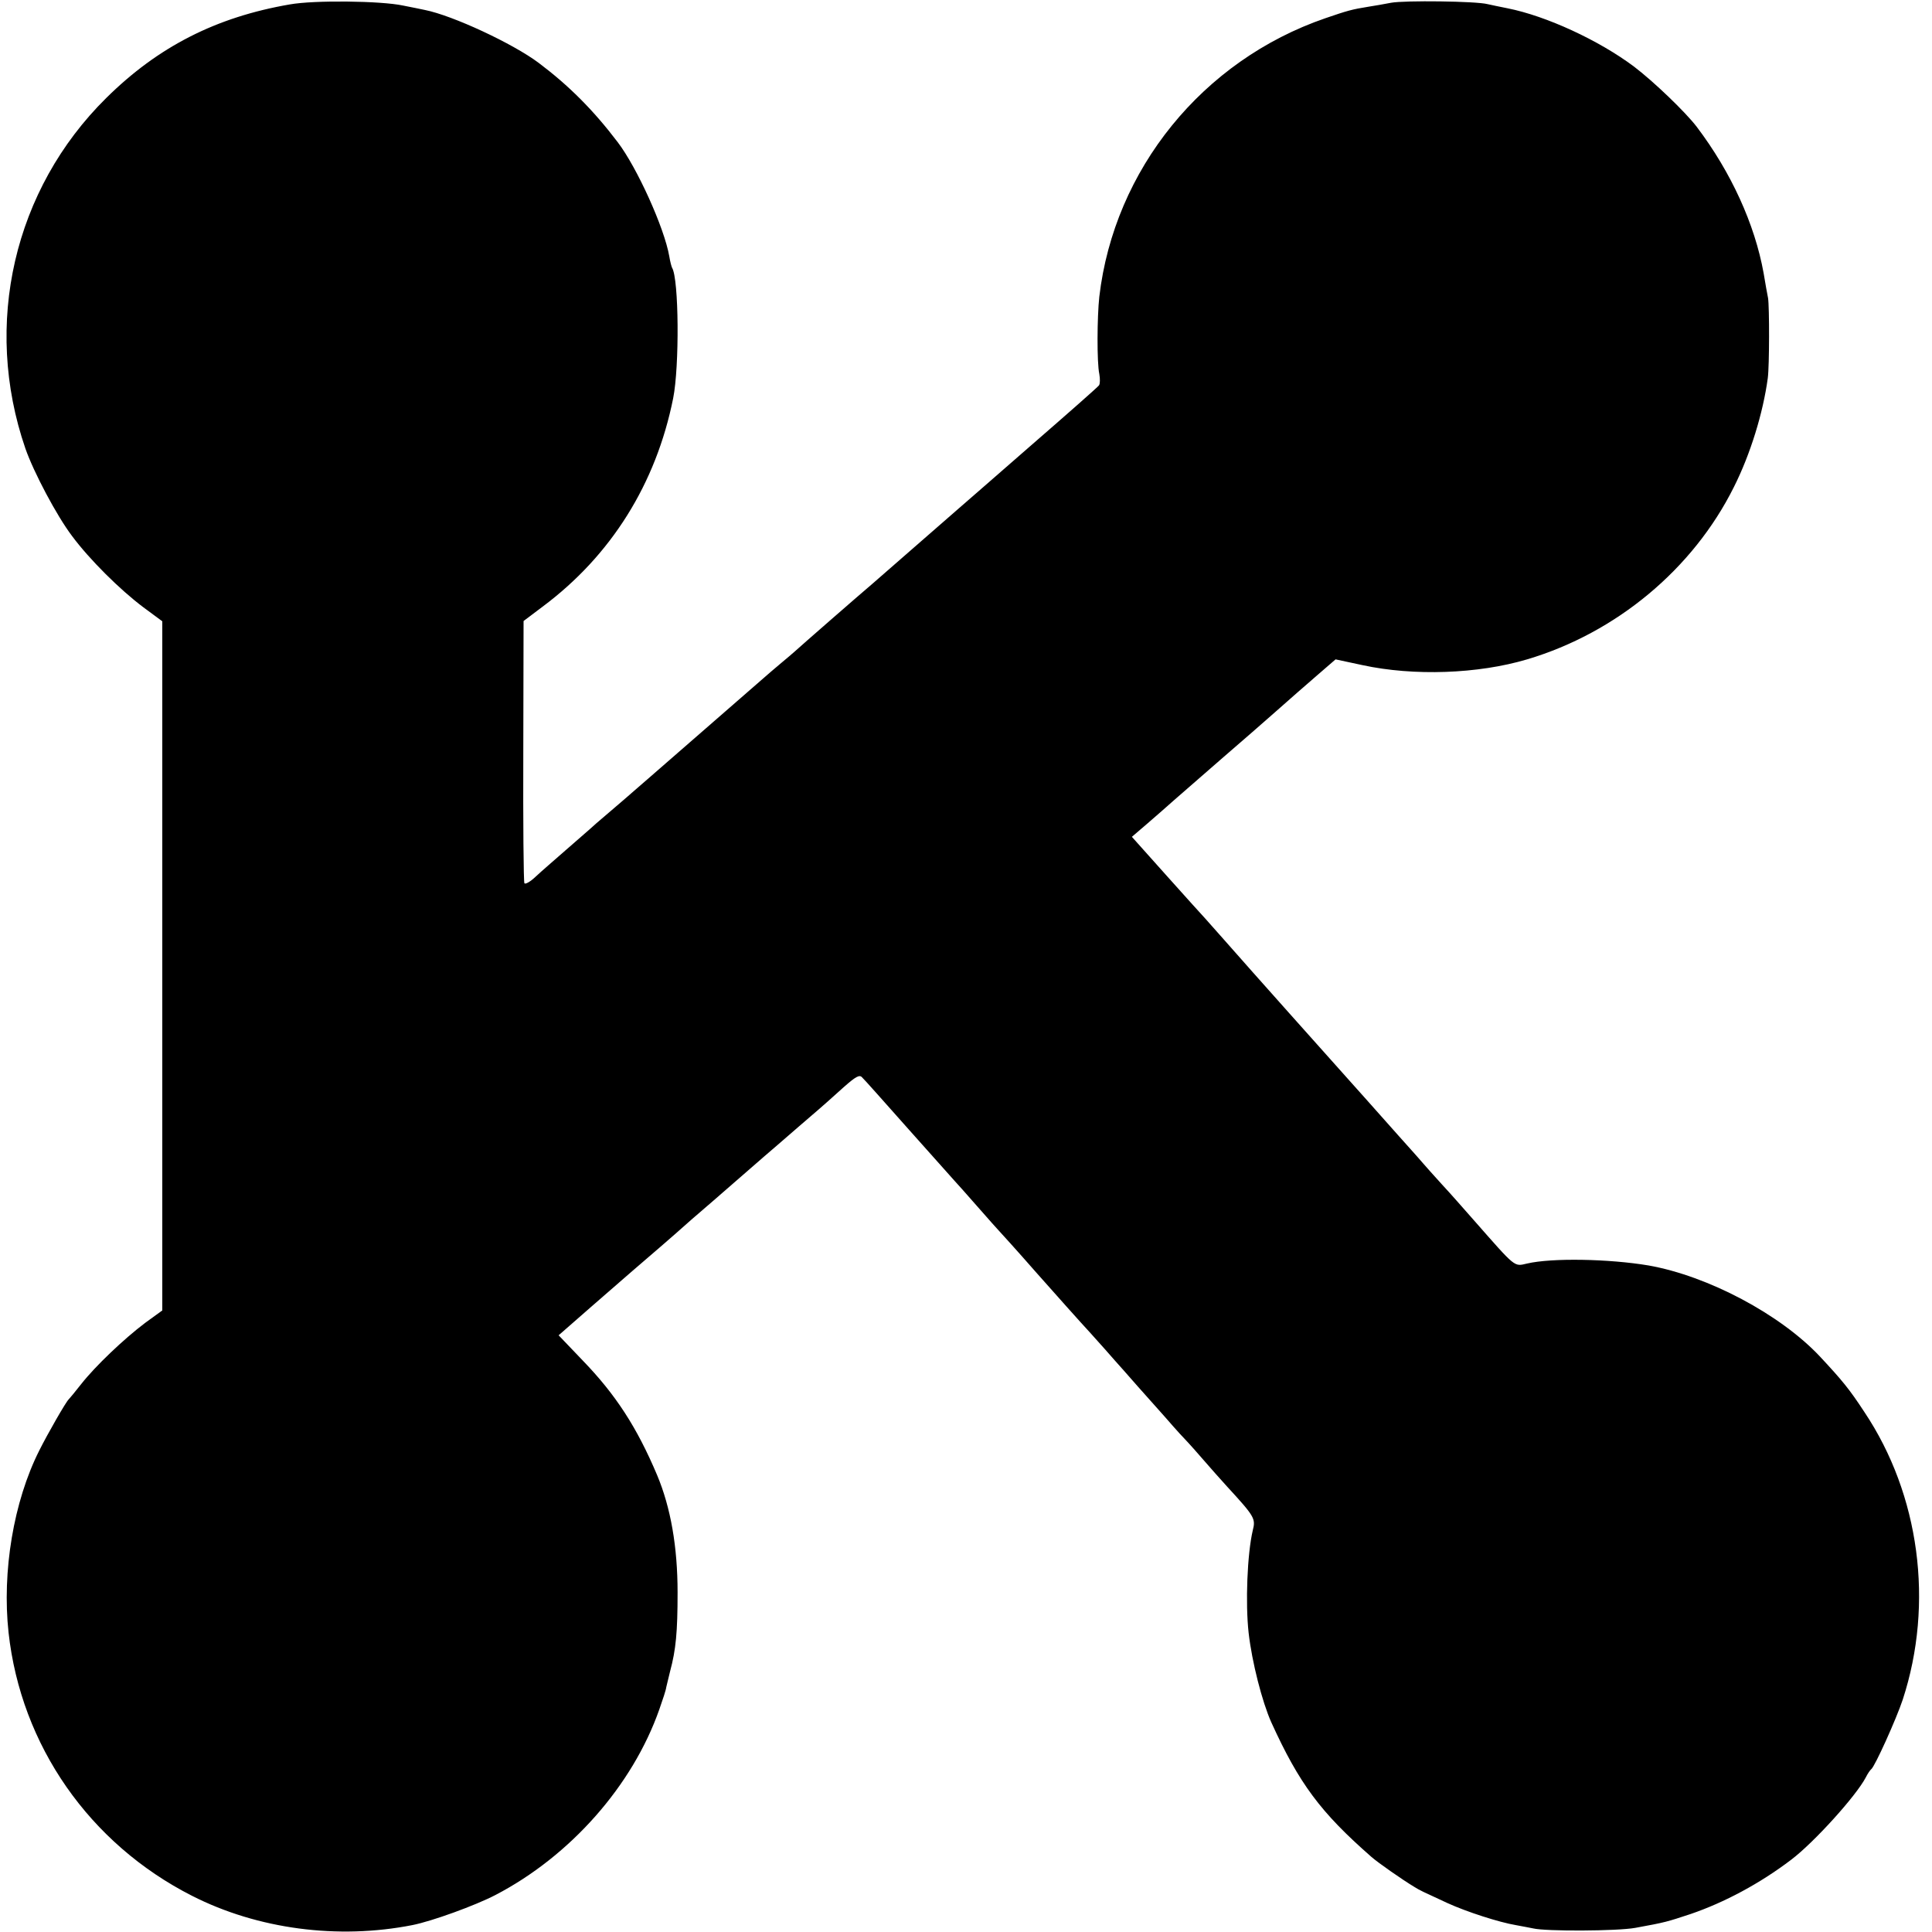
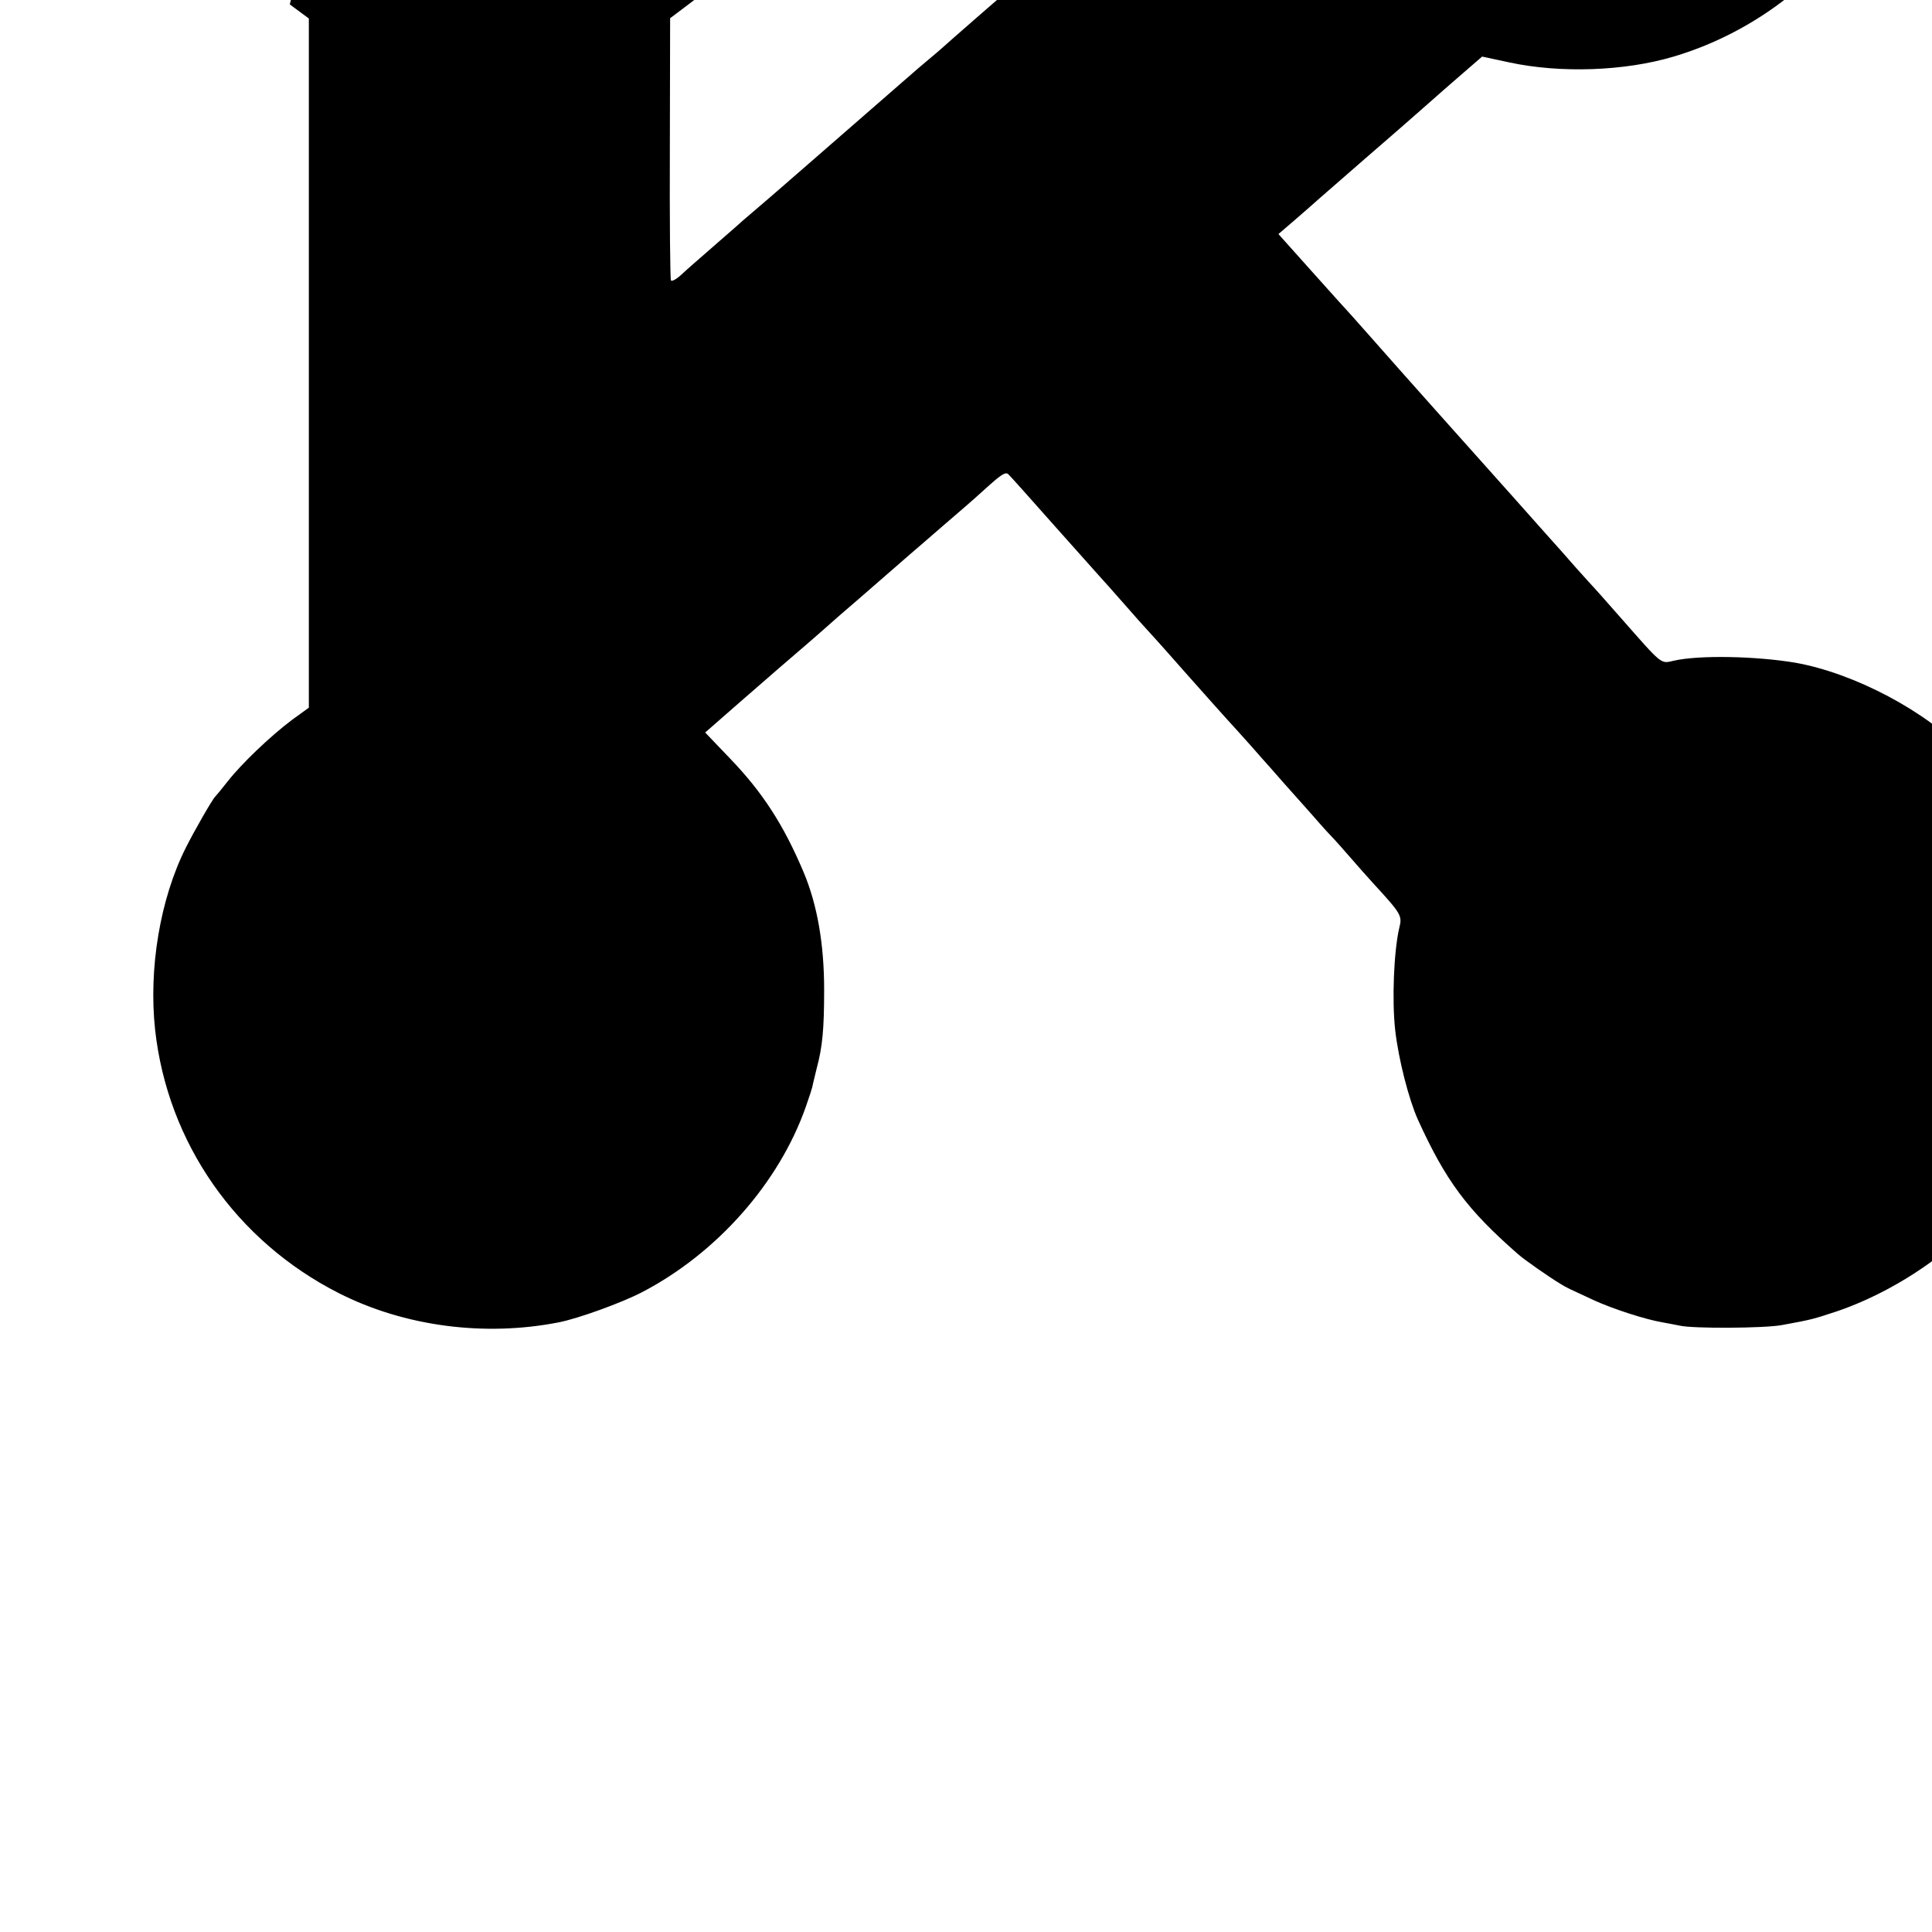
<svg xmlns="http://www.w3.org/2000/svg" version="1.0" width="700pt" height="700pt" viewBox="0 0 700 700" preserveAspectRatio="xMidYMid meet">
  <g transform="translate(0,700) scale(0.1,-0.1)" fill="#000000" stroke="none">
-     <path d="M1050 6984 c-267 -46 -477 -153 -665 -339 -335 -331 -448 -820 -293 -1270 30 -86 113 -243 169 -317 63 -85 174 -195 258 -258 l69 -51 0 -1248 0 -1249 -62 -45 c-77 -58 -181 -157 -232 -222 -21 -27 -42 -52 -45 -55 -10 -9 -76 -124 -107 -186 -93 -185 -135 -438 -111 -659 45 -409 293 -765 665 -954 238 -121 529 -159 798 -106 71 14 228 71 301 109 271 141 497 396 594 673 12 34 24 70 25 80 2 10 9 36 14 58 21 78 27 142 27 285 0 166 -25 308 -74 425 -73 173 -150 292 -270 416 l-87 91 120 105 c67 58 132 115 146 127 39 33 174 150 180 156 3 3 54 48 115 100 115 100 144 125 185 161 14 12 70 60 125 108 55 47 102 88 105 91 3 3 29 26 58 52 42 37 56 45 65 35 7 -6 84 -93 172 -192 88 -99 162 -182 165 -185 3 -3 39 -43 80 -90 41 -47 77 -87 80 -90 3 -3 64 -70 134 -150 71 -80 159 -179 197 -220 37 -41 77 -86 88 -99 11 -12 49 -55 84 -95 35 -39 79 -89 98 -110 19 -22 43 -49 54 -61 11 -11 46 -49 77 -85 31 -36 73 -83 93 -105 101 -110 105 -117 94 -160 -20 -85 -27 -264 -15 -371 12 -106 49 -250 82 -324 101 -222 178 -326 363 -488 24 -21 111 -82 156 -109 21 -13 26 -15 119 -58 70 -32 188 -70 248 -80 23 -4 52 -10 63 -12 45 -11 304 -10 370 2 110 20 115 22 200 50 123 42 252 111 365 197 83 63 235 231 270 298 7 14 16 27 20 30 13 10 90 180 114 252 114 349 61 743 -139 1042 -55 84 -80 114 -160 200 -144 154 -407 293 -622 331 -143 24 -350 28 -440 7 -48 -11 -39 -18 -193 157 -36 41 -87 99 -115 129 -27 30 -58 64 -68 76 -10 11 -30 35 -45 51 -15 17 -63 70 -107 120 -44 49 -84 95 -90 101 -110 123 -379 424 -479 538 -34 38 -66 74 -71 80 -6 6 -68 75 -137 152 l-127 142 56 48 c31 27 75 65 97 85 23 20 100 87 171 149 72 62 159 138 194 169 85 75 77 68 153 134 l67 58 98 -21 c185 -40 418 -32 596 21 323 96 601 327 749 624 60 119 106 269 123 395 6 45 6 258 1 290 -3 14 -10 54 -16 90 -32 178 -118 366 -242 530 -41 54 -157 165 -228 219 -127 95 -317 183 -458 211 -26 5 -58 12 -72 15 -41 11 -302 14 -350 5 -25 -5 -61 -11 -80 -14 -63 -10 -79 -15 -158 -42 -445 -153 -765 -548 -819 -1009 -8 -73 -9 -239 0 -280 3 -17 3 -35 -1 -41 -4 -6 -113 -102 -242 -214 -129 -113 -248 -216 -265 -231 -43 -38 -286 -249 -314 -274 -45 -38 -265 -230 -281 -245 -9 -8 -30 -26 -47 -40 -17 -14 -59 -50 -93 -80 -356 -310 -485 -423 -535 -465 -32 -27 -63 -54 -69 -60 -6 -5 -45 -39 -86 -75 -41 -36 -91 -79 -110 -97 -19 -18 -37 -28 -40 -23 -3 4 -5 220 -4 479 l1 471 69 52 c248 185 411 445 473 755 23 115 21 433 -4 473 -2 4 -7 22 -10 41 -18 104 -117 322 -187 414 -88 116 -177 205 -286 287 -93 70 -312 172 -413 192 -13 3 -49 10 -79 16 -80 17 -321 20 -410 4z" />
+     <path d="M1050 6984 l69 -51 0 -1248 0 -1249 -62 -45 c-77 -58 -181 -157 -232 -222 -21 -27 -42 -52 -45 -55 -10 -9 -76 -124 -107 -186 -93 -185 -135 -438 -111 -659 45 -409 293 -765 665 -954 238 -121 529 -159 798 -106 71 14 228 71 301 109 271 141 497 396 594 673 12 34 24 70 25 80 2 10 9 36 14 58 21 78 27 142 27 285 0 166 -25 308 -74 425 -73 173 -150 292 -270 416 l-87 91 120 105 c67 58 132 115 146 127 39 33 174 150 180 156 3 3 54 48 115 100 115 100 144 125 185 161 14 12 70 60 125 108 55 47 102 88 105 91 3 3 29 26 58 52 42 37 56 45 65 35 7 -6 84 -93 172 -192 88 -99 162 -182 165 -185 3 -3 39 -43 80 -90 41 -47 77 -87 80 -90 3 -3 64 -70 134 -150 71 -80 159 -179 197 -220 37 -41 77 -86 88 -99 11 -12 49 -55 84 -95 35 -39 79 -89 98 -110 19 -22 43 -49 54 -61 11 -11 46 -49 77 -85 31 -36 73 -83 93 -105 101 -110 105 -117 94 -160 -20 -85 -27 -264 -15 -371 12 -106 49 -250 82 -324 101 -222 178 -326 363 -488 24 -21 111 -82 156 -109 21 -13 26 -15 119 -58 70 -32 188 -70 248 -80 23 -4 52 -10 63 -12 45 -11 304 -10 370 2 110 20 115 22 200 50 123 42 252 111 365 197 83 63 235 231 270 298 7 14 16 27 20 30 13 10 90 180 114 252 114 349 61 743 -139 1042 -55 84 -80 114 -160 200 -144 154 -407 293 -622 331 -143 24 -350 28 -440 7 -48 -11 -39 -18 -193 157 -36 41 -87 99 -115 129 -27 30 -58 64 -68 76 -10 11 -30 35 -45 51 -15 17 -63 70 -107 120 -44 49 -84 95 -90 101 -110 123 -379 424 -479 538 -34 38 -66 74 -71 80 -6 6 -68 75 -137 152 l-127 142 56 48 c31 27 75 65 97 85 23 20 100 87 171 149 72 62 159 138 194 169 85 75 77 68 153 134 l67 58 98 -21 c185 -40 418 -32 596 21 323 96 601 327 749 624 60 119 106 269 123 395 6 45 6 258 1 290 -3 14 -10 54 -16 90 -32 178 -118 366 -242 530 -41 54 -157 165 -228 219 -127 95 -317 183 -458 211 -26 5 -58 12 -72 15 -41 11 -302 14 -350 5 -25 -5 -61 -11 -80 -14 -63 -10 -79 -15 -158 -42 -445 -153 -765 -548 -819 -1009 -8 -73 -9 -239 0 -280 3 -17 3 -35 -1 -41 -4 -6 -113 -102 -242 -214 -129 -113 -248 -216 -265 -231 -43 -38 -286 -249 -314 -274 -45 -38 -265 -230 -281 -245 -9 -8 -30 -26 -47 -40 -17 -14 -59 -50 -93 -80 -356 -310 -485 -423 -535 -465 -32 -27 -63 -54 -69 -60 -6 -5 -45 -39 -86 -75 -41 -36 -91 -79 -110 -97 -19 -18 -37 -28 -40 -23 -3 4 -5 220 -4 479 l1 471 69 52 c248 185 411 445 473 755 23 115 21 433 -4 473 -2 4 -7 22 -10 41 -18 104 -117 322 -187 414 -88 116 -177 205 -286 287 -93 70 -312 172 -413 192 -13 3 -49 10 -79 16 -80 17 -321 20 -410 4z" />
  </g>
</svg>